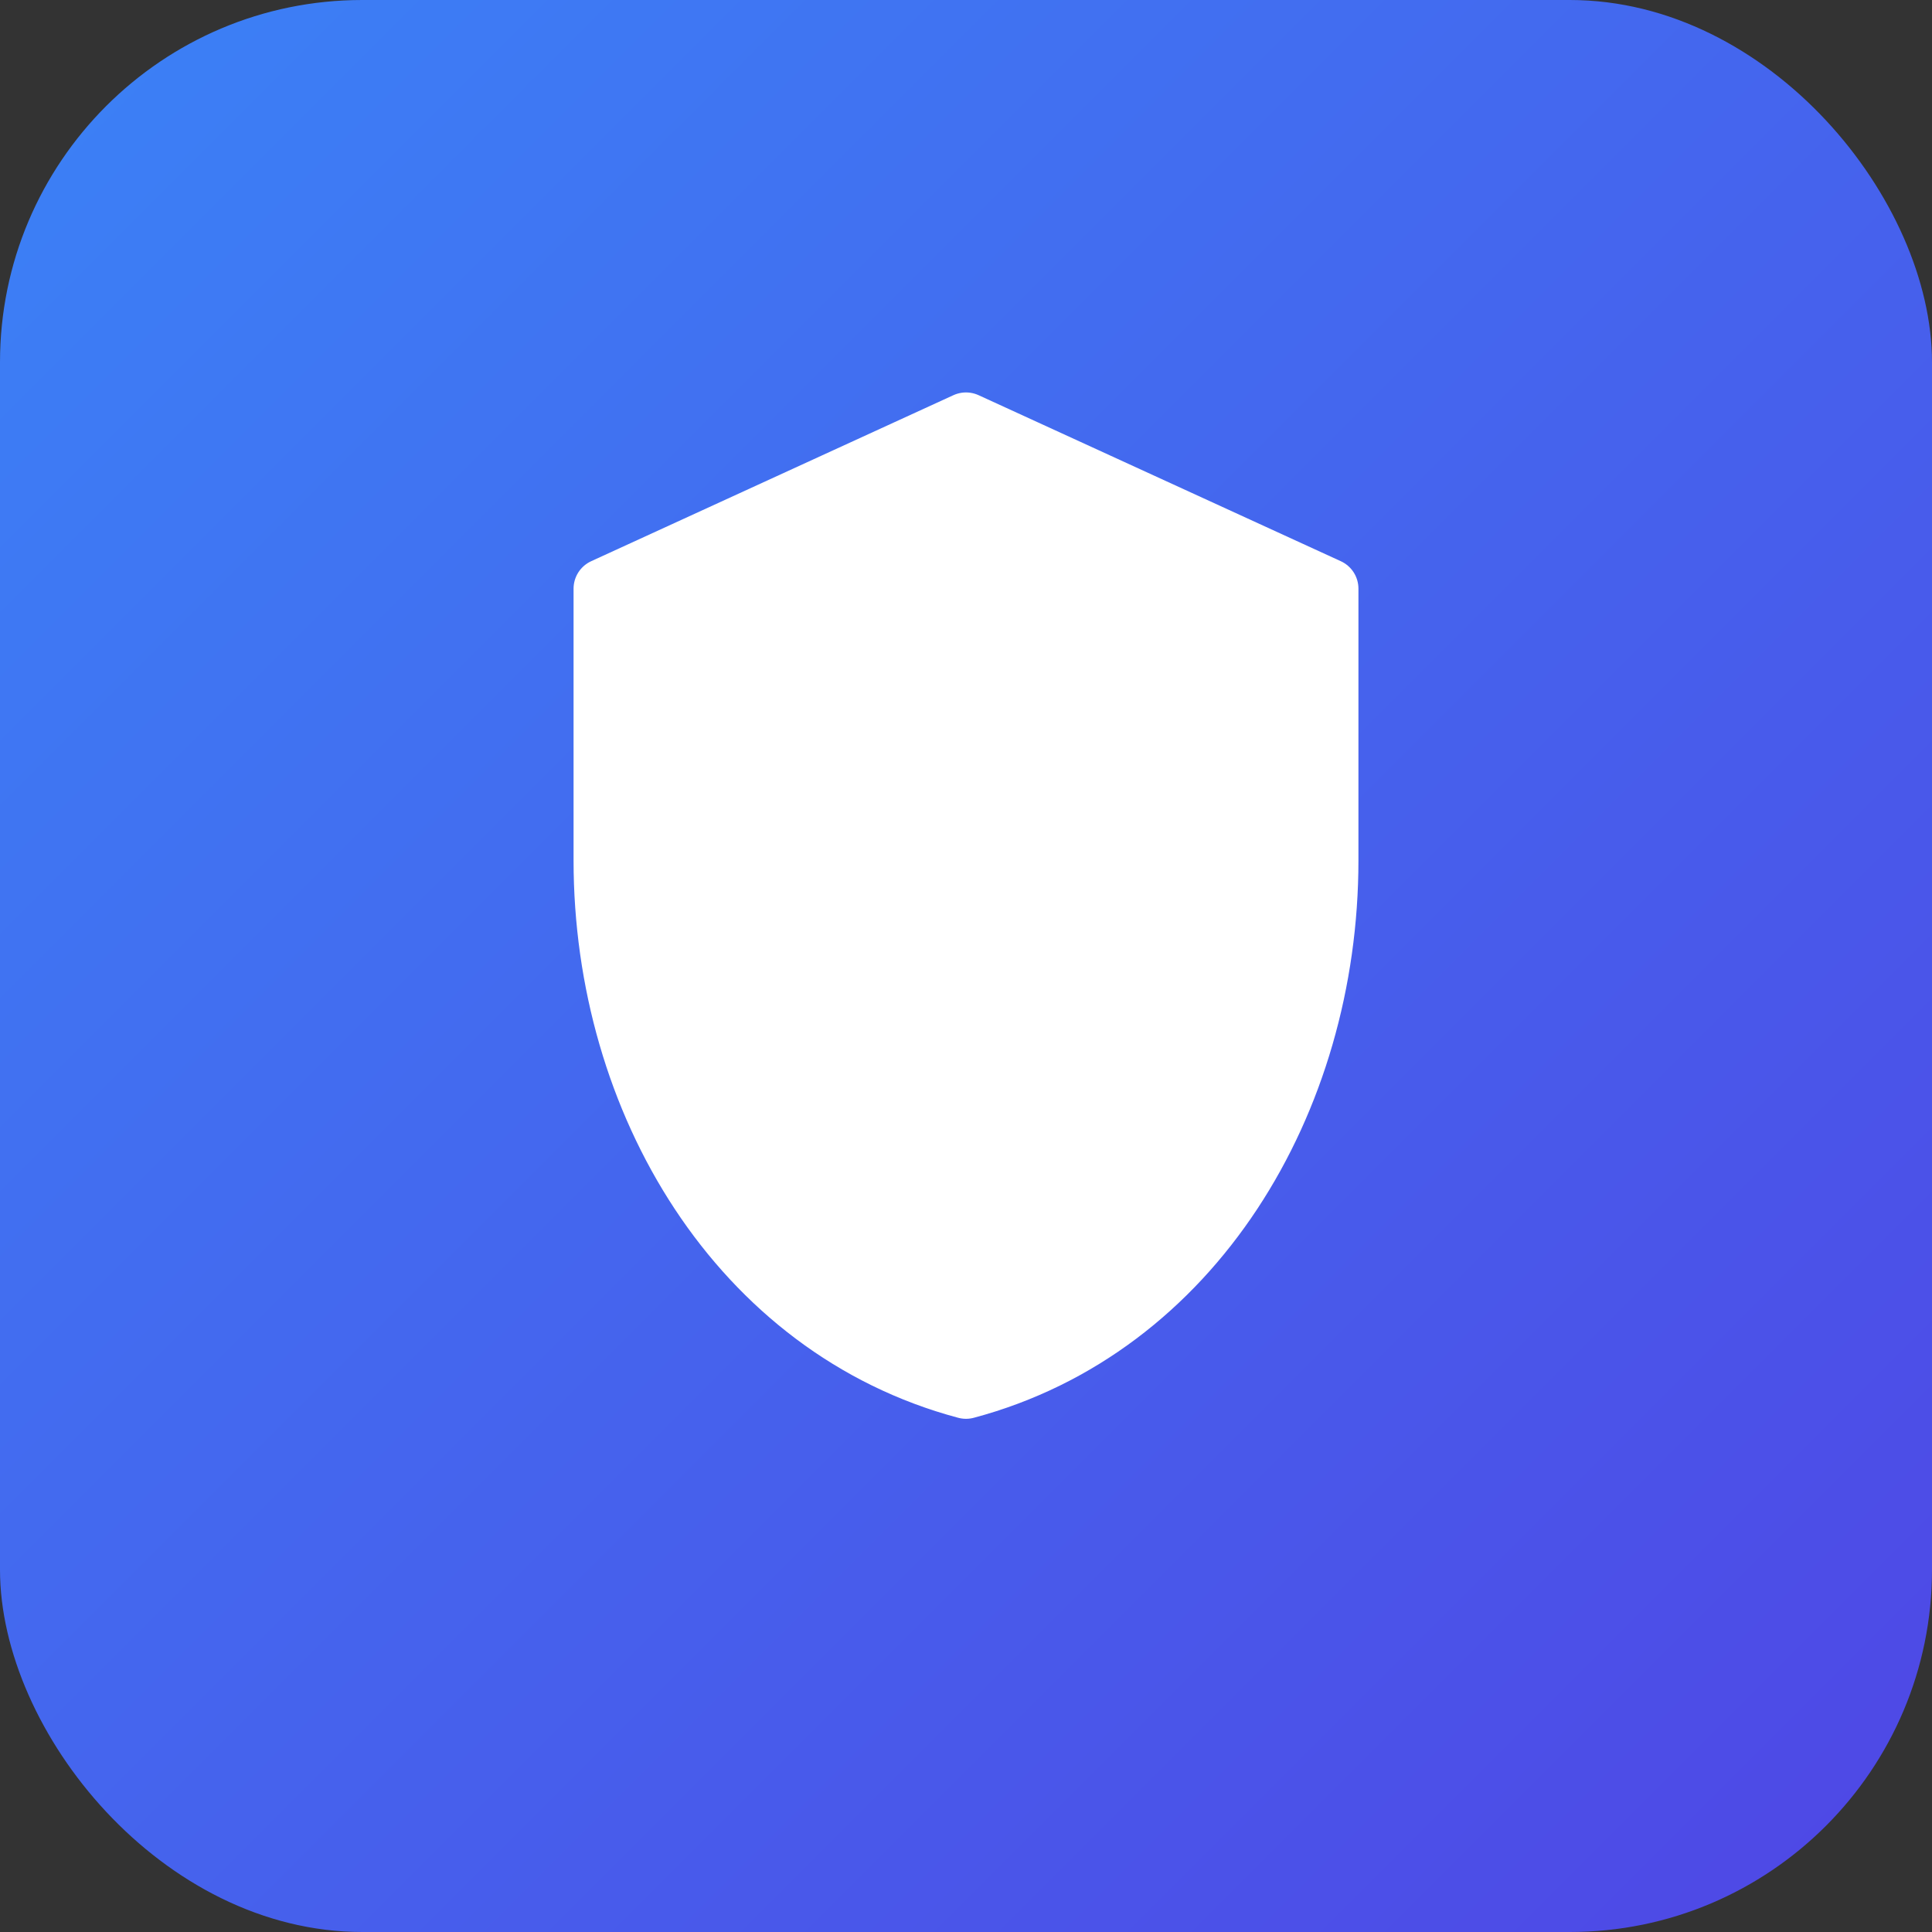
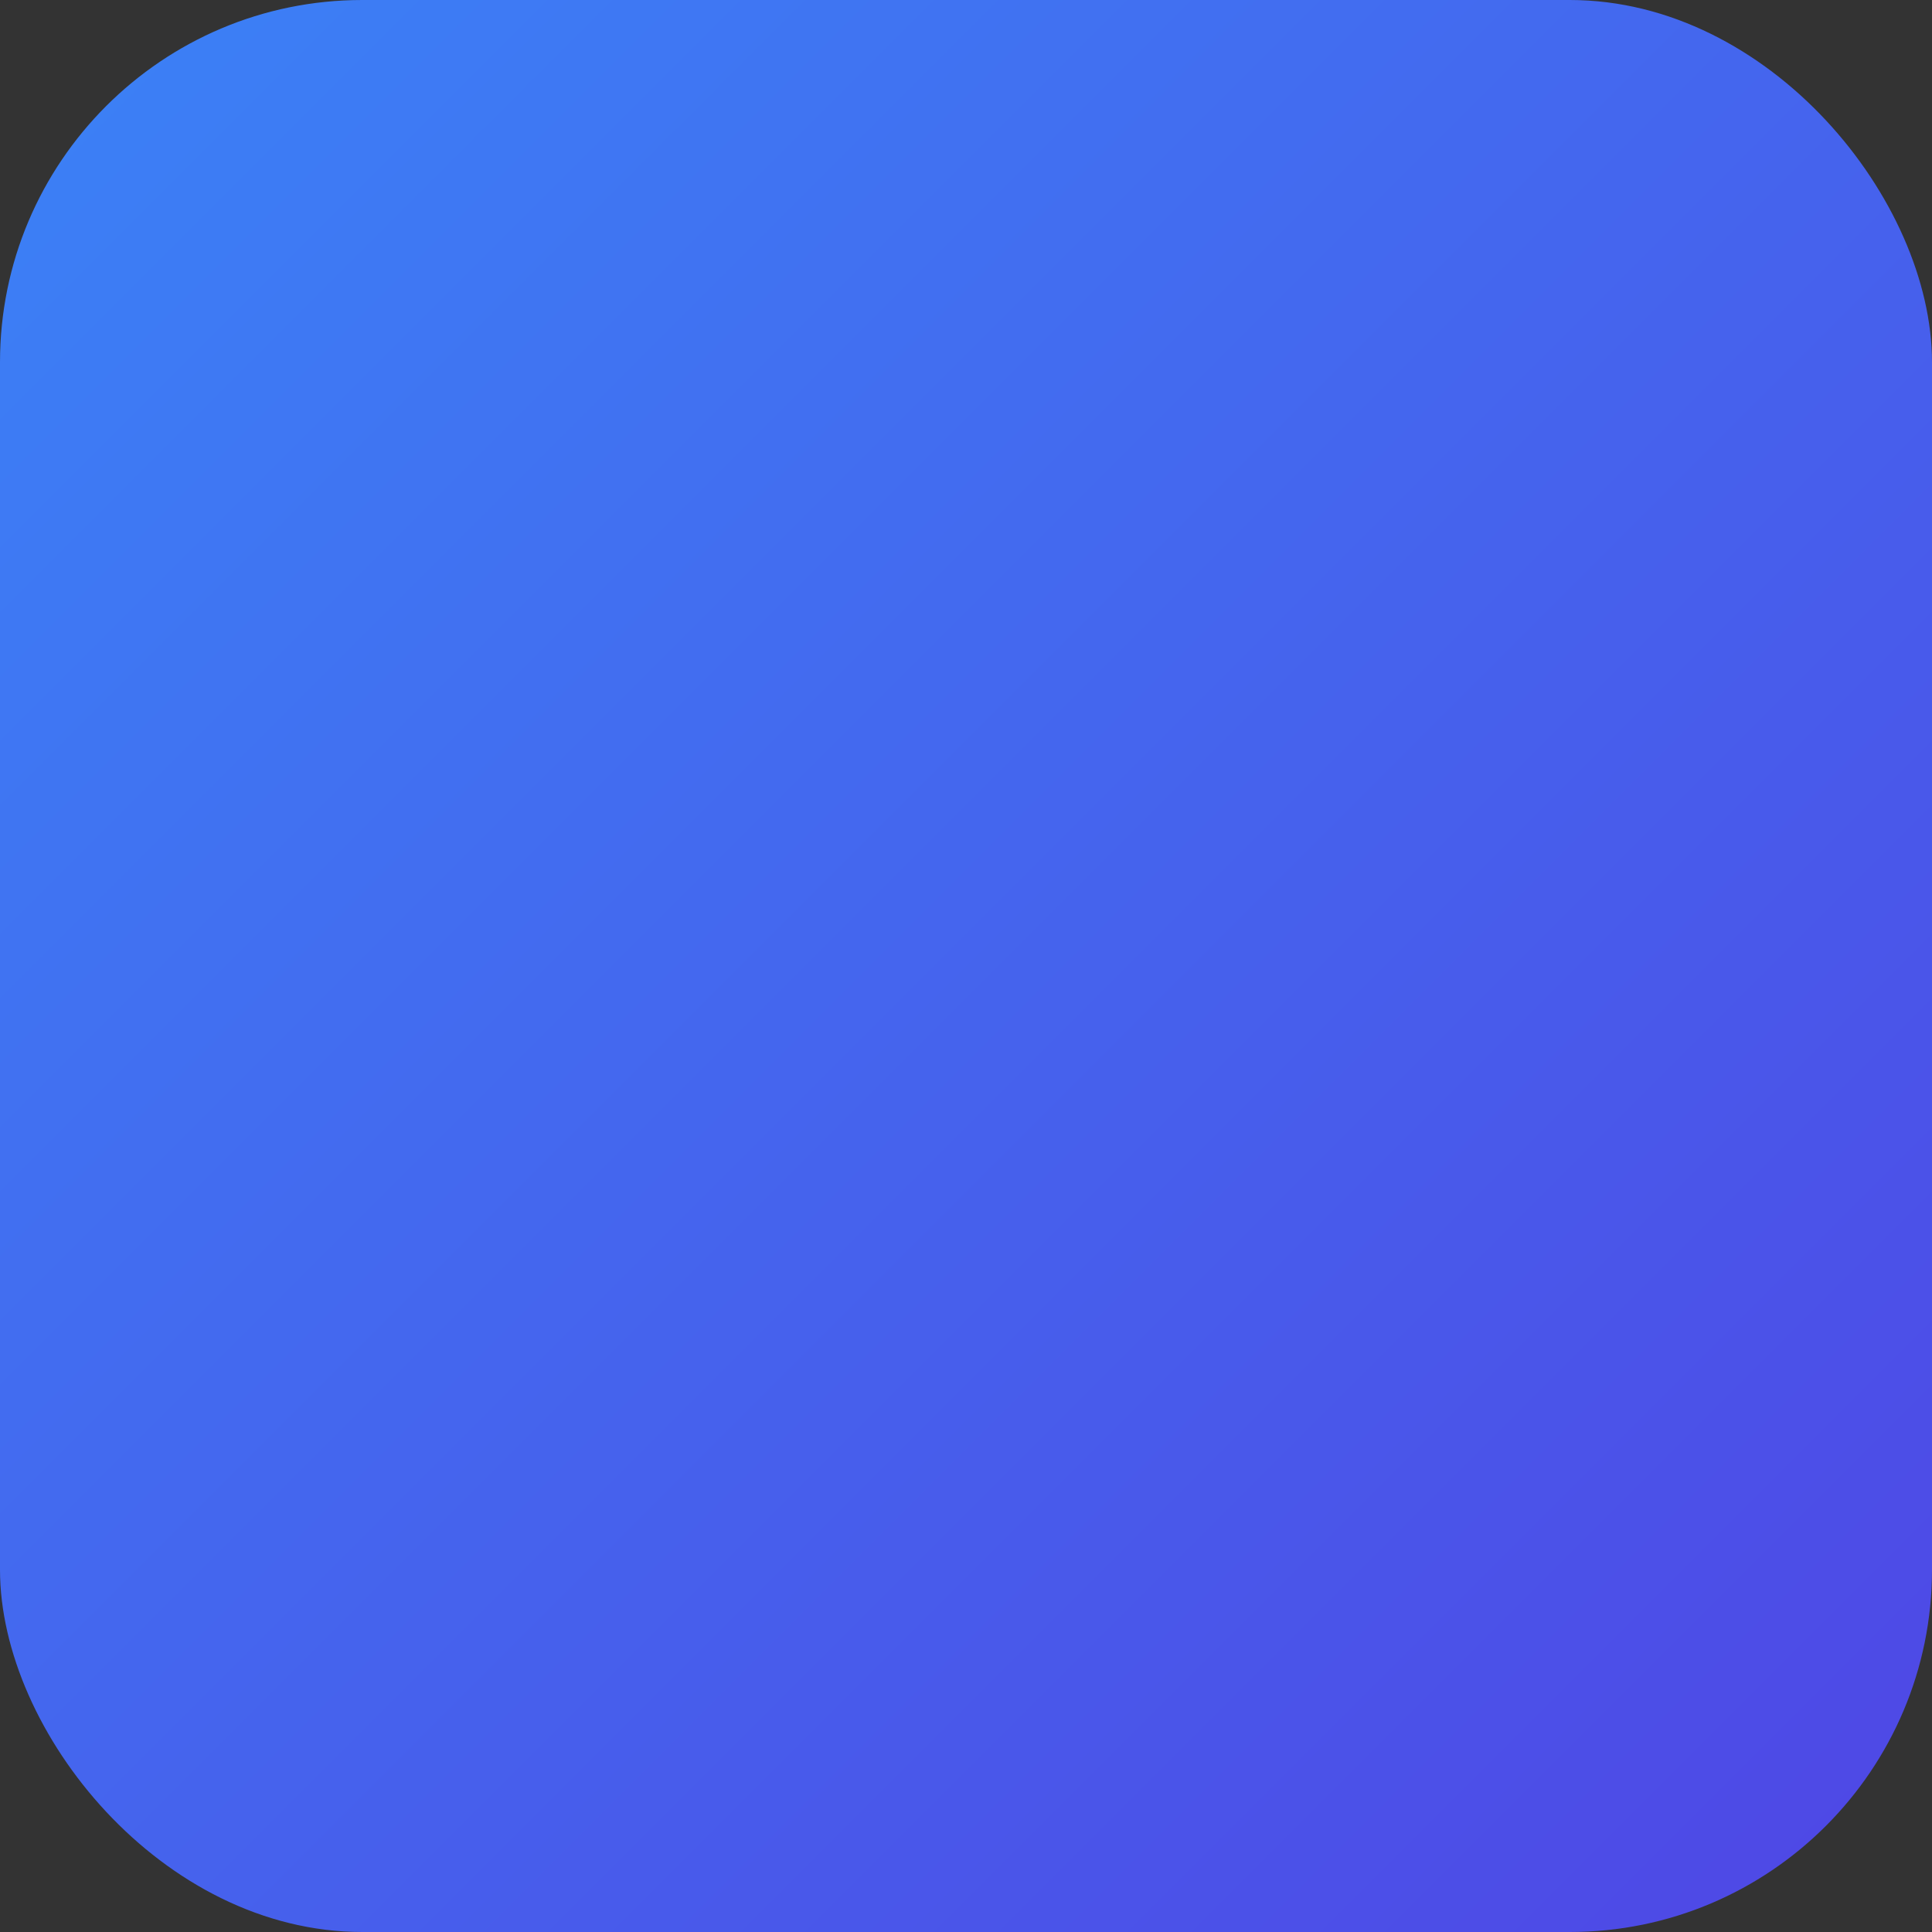
<svg xmlns="http://www.w3.org/2000/svg" width="64" height="64" viewBox="0 0 64 64" fill="none">
  <rect x="0" y="0" width="64" height="64" fill="#333333" stroke="none" />
  <rect width="64" height="64" rx="12" fill="url(#gradient)" />
  <defs>
    <linearGradient id="gradient" x1="0" y1="0" x2="64" y2="64" gradientUnits="userSpaceOnUse">
      <stop offset="0%" stop-color="#3B82F6" />
      <stop offset="100%" stop-color="#4F46E5" />
    </linearGradient>
  </defs>
-   <path d="M32 14L20 19.5V28.5C20 36.5 24.5 44 32 46C39.5 44 44 36.5 44 28.5V19.5L32 14Z" fill="white" stroke="white" stroke-width="2" stroke-linecap="round" stroke-linejoin="round" />
</svg>